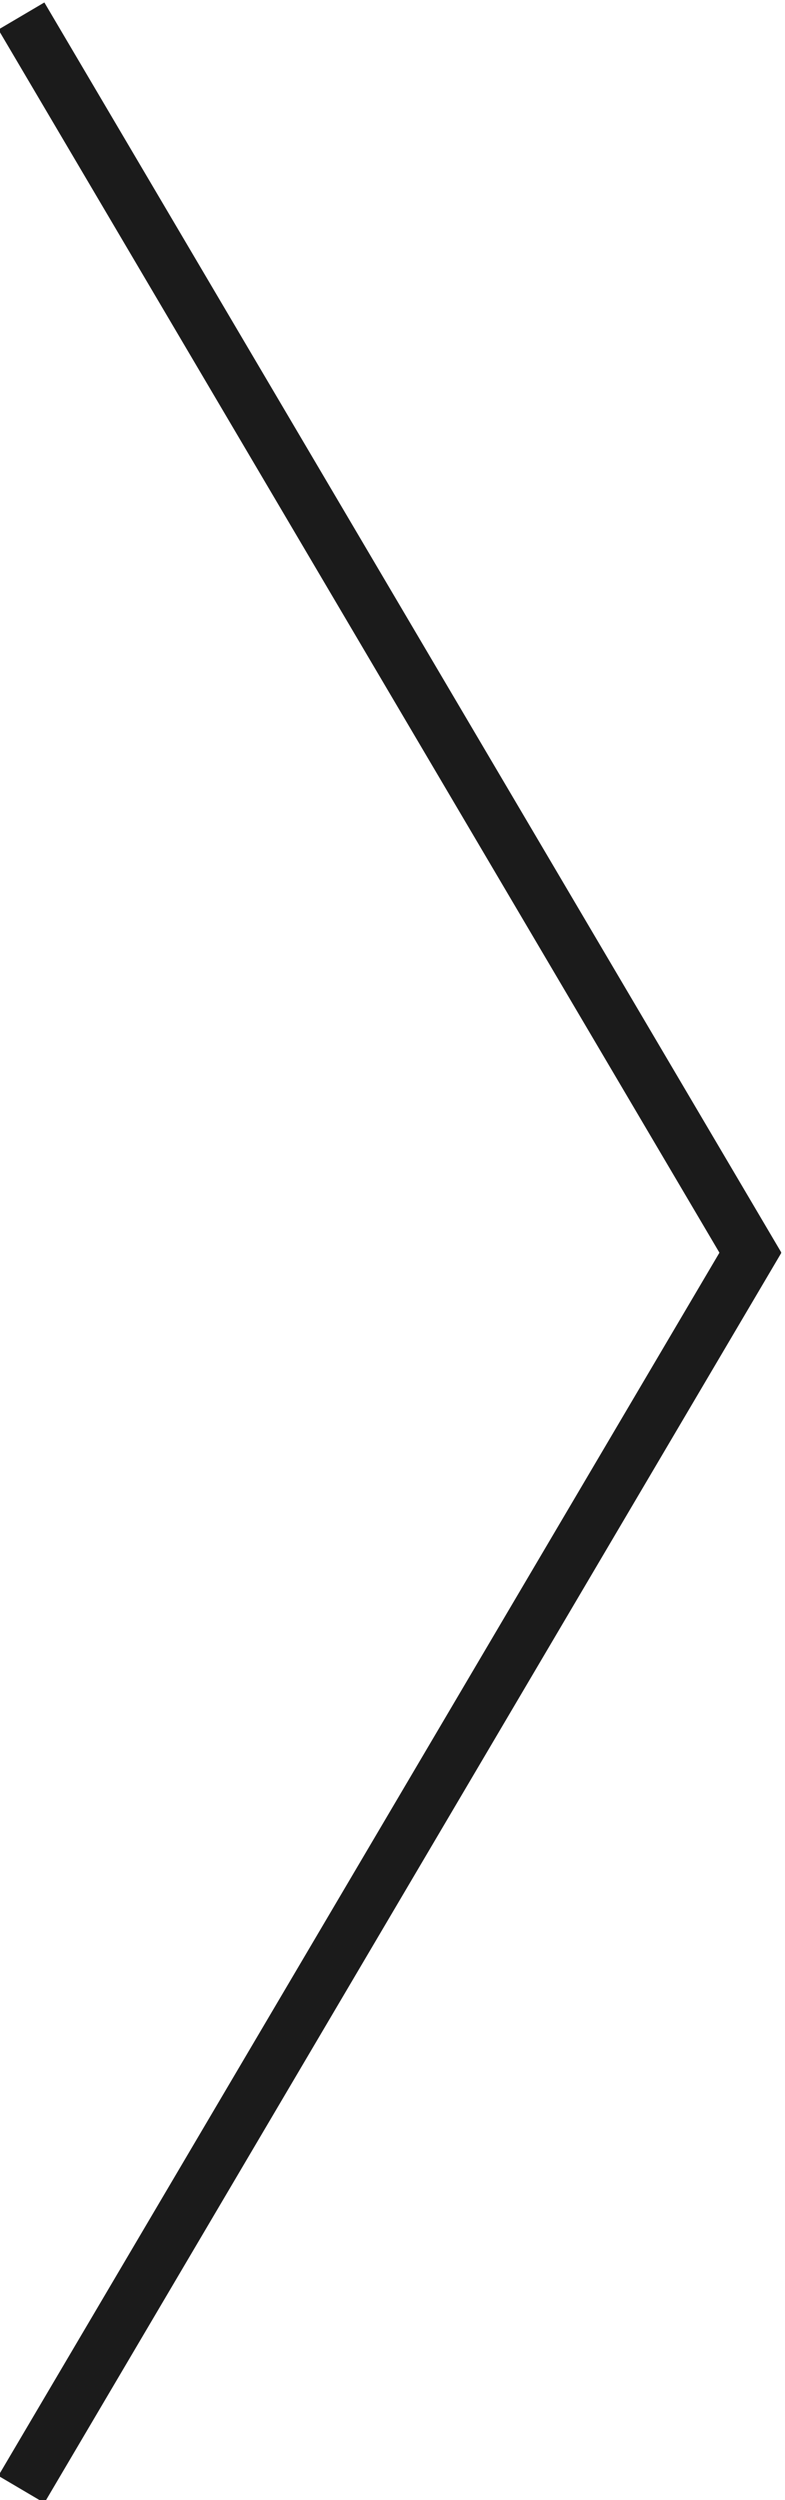
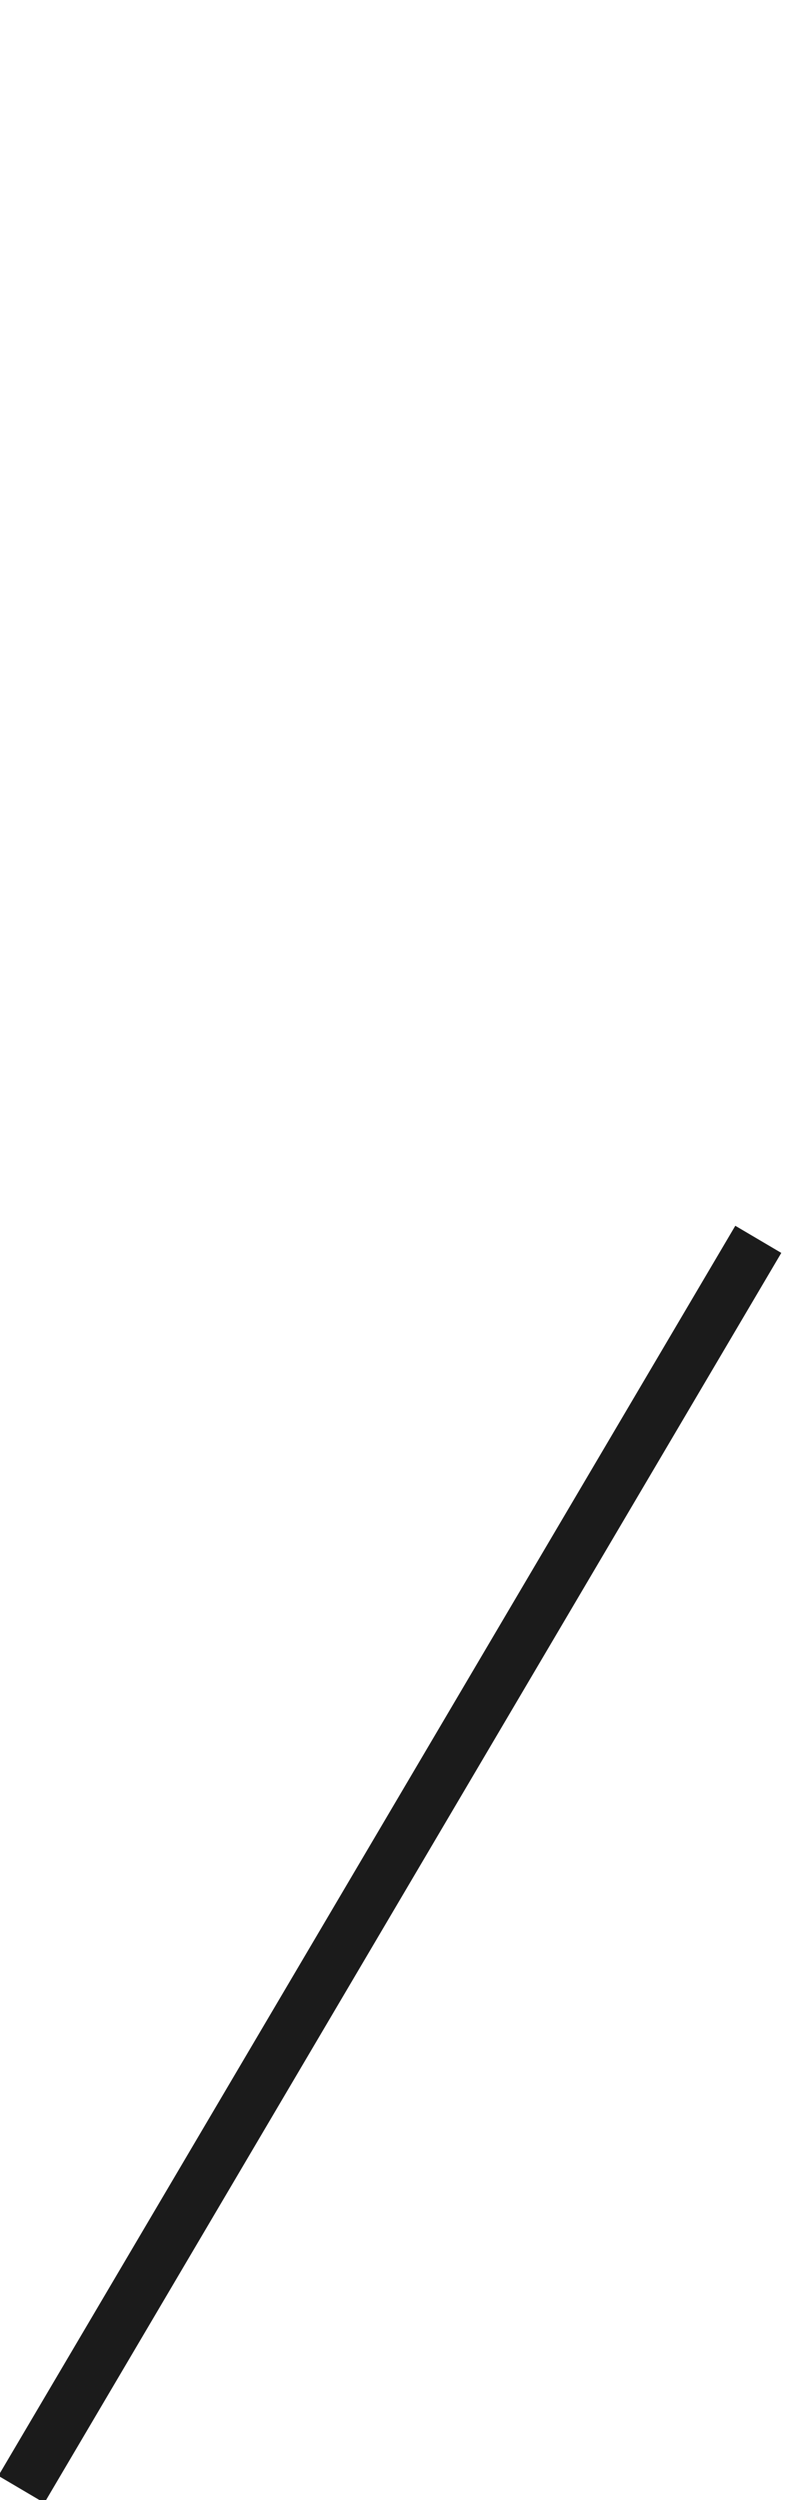
<svg xmlns="http://www.w3.org/2000/svg" version="1.1" id="レイヤー_1" x="0px" y="0px" width="14.7px" height="46.8px" viewBox="0 0 14.7 46.8" style="enable-background:new 0 0 14.7 46.8;" xml:space="preserve">
  <style type="text/css">
	.st0{fill:none;stroke:#1B1B1B;stroke-miterlimit:10;}
</style>
  <g>
-     <line class="st0" x1="0.4" y1="0.3" x2="14.2" y2="23.7" />
    <line class="st0" x1="14.2" y1="23.2" x2="0.4" y2="46.6" />
  </g>
</svg>